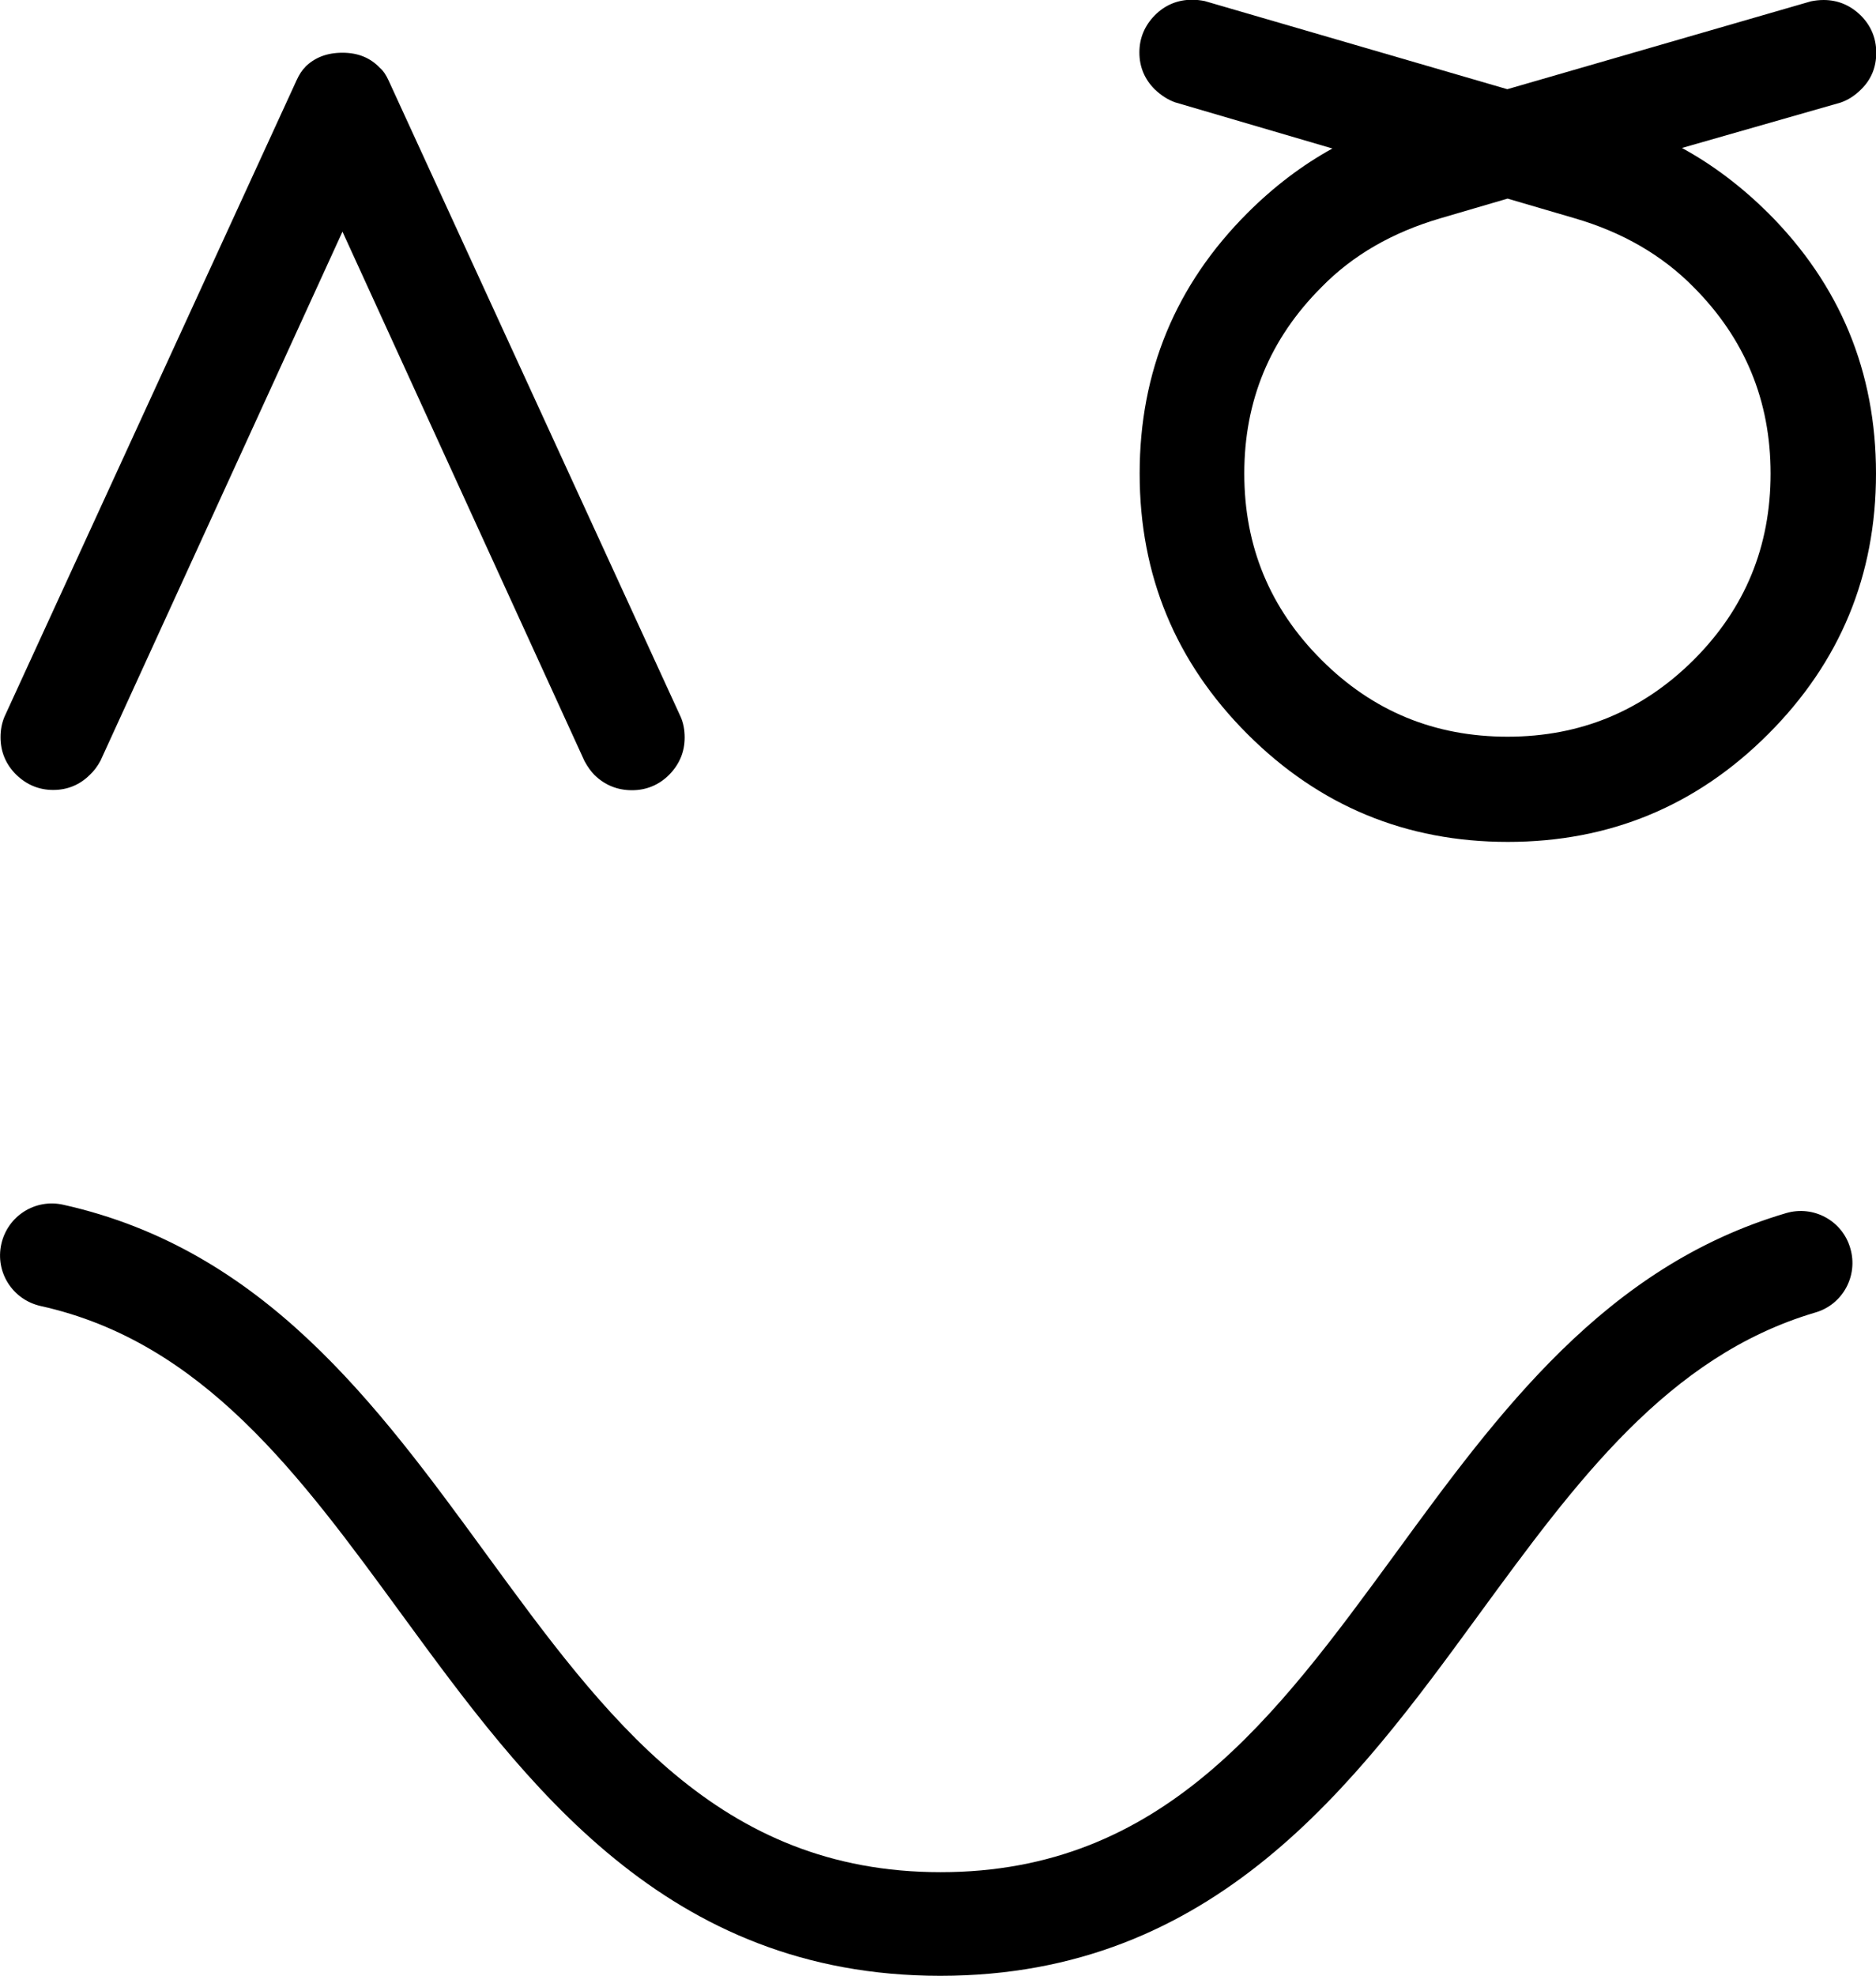
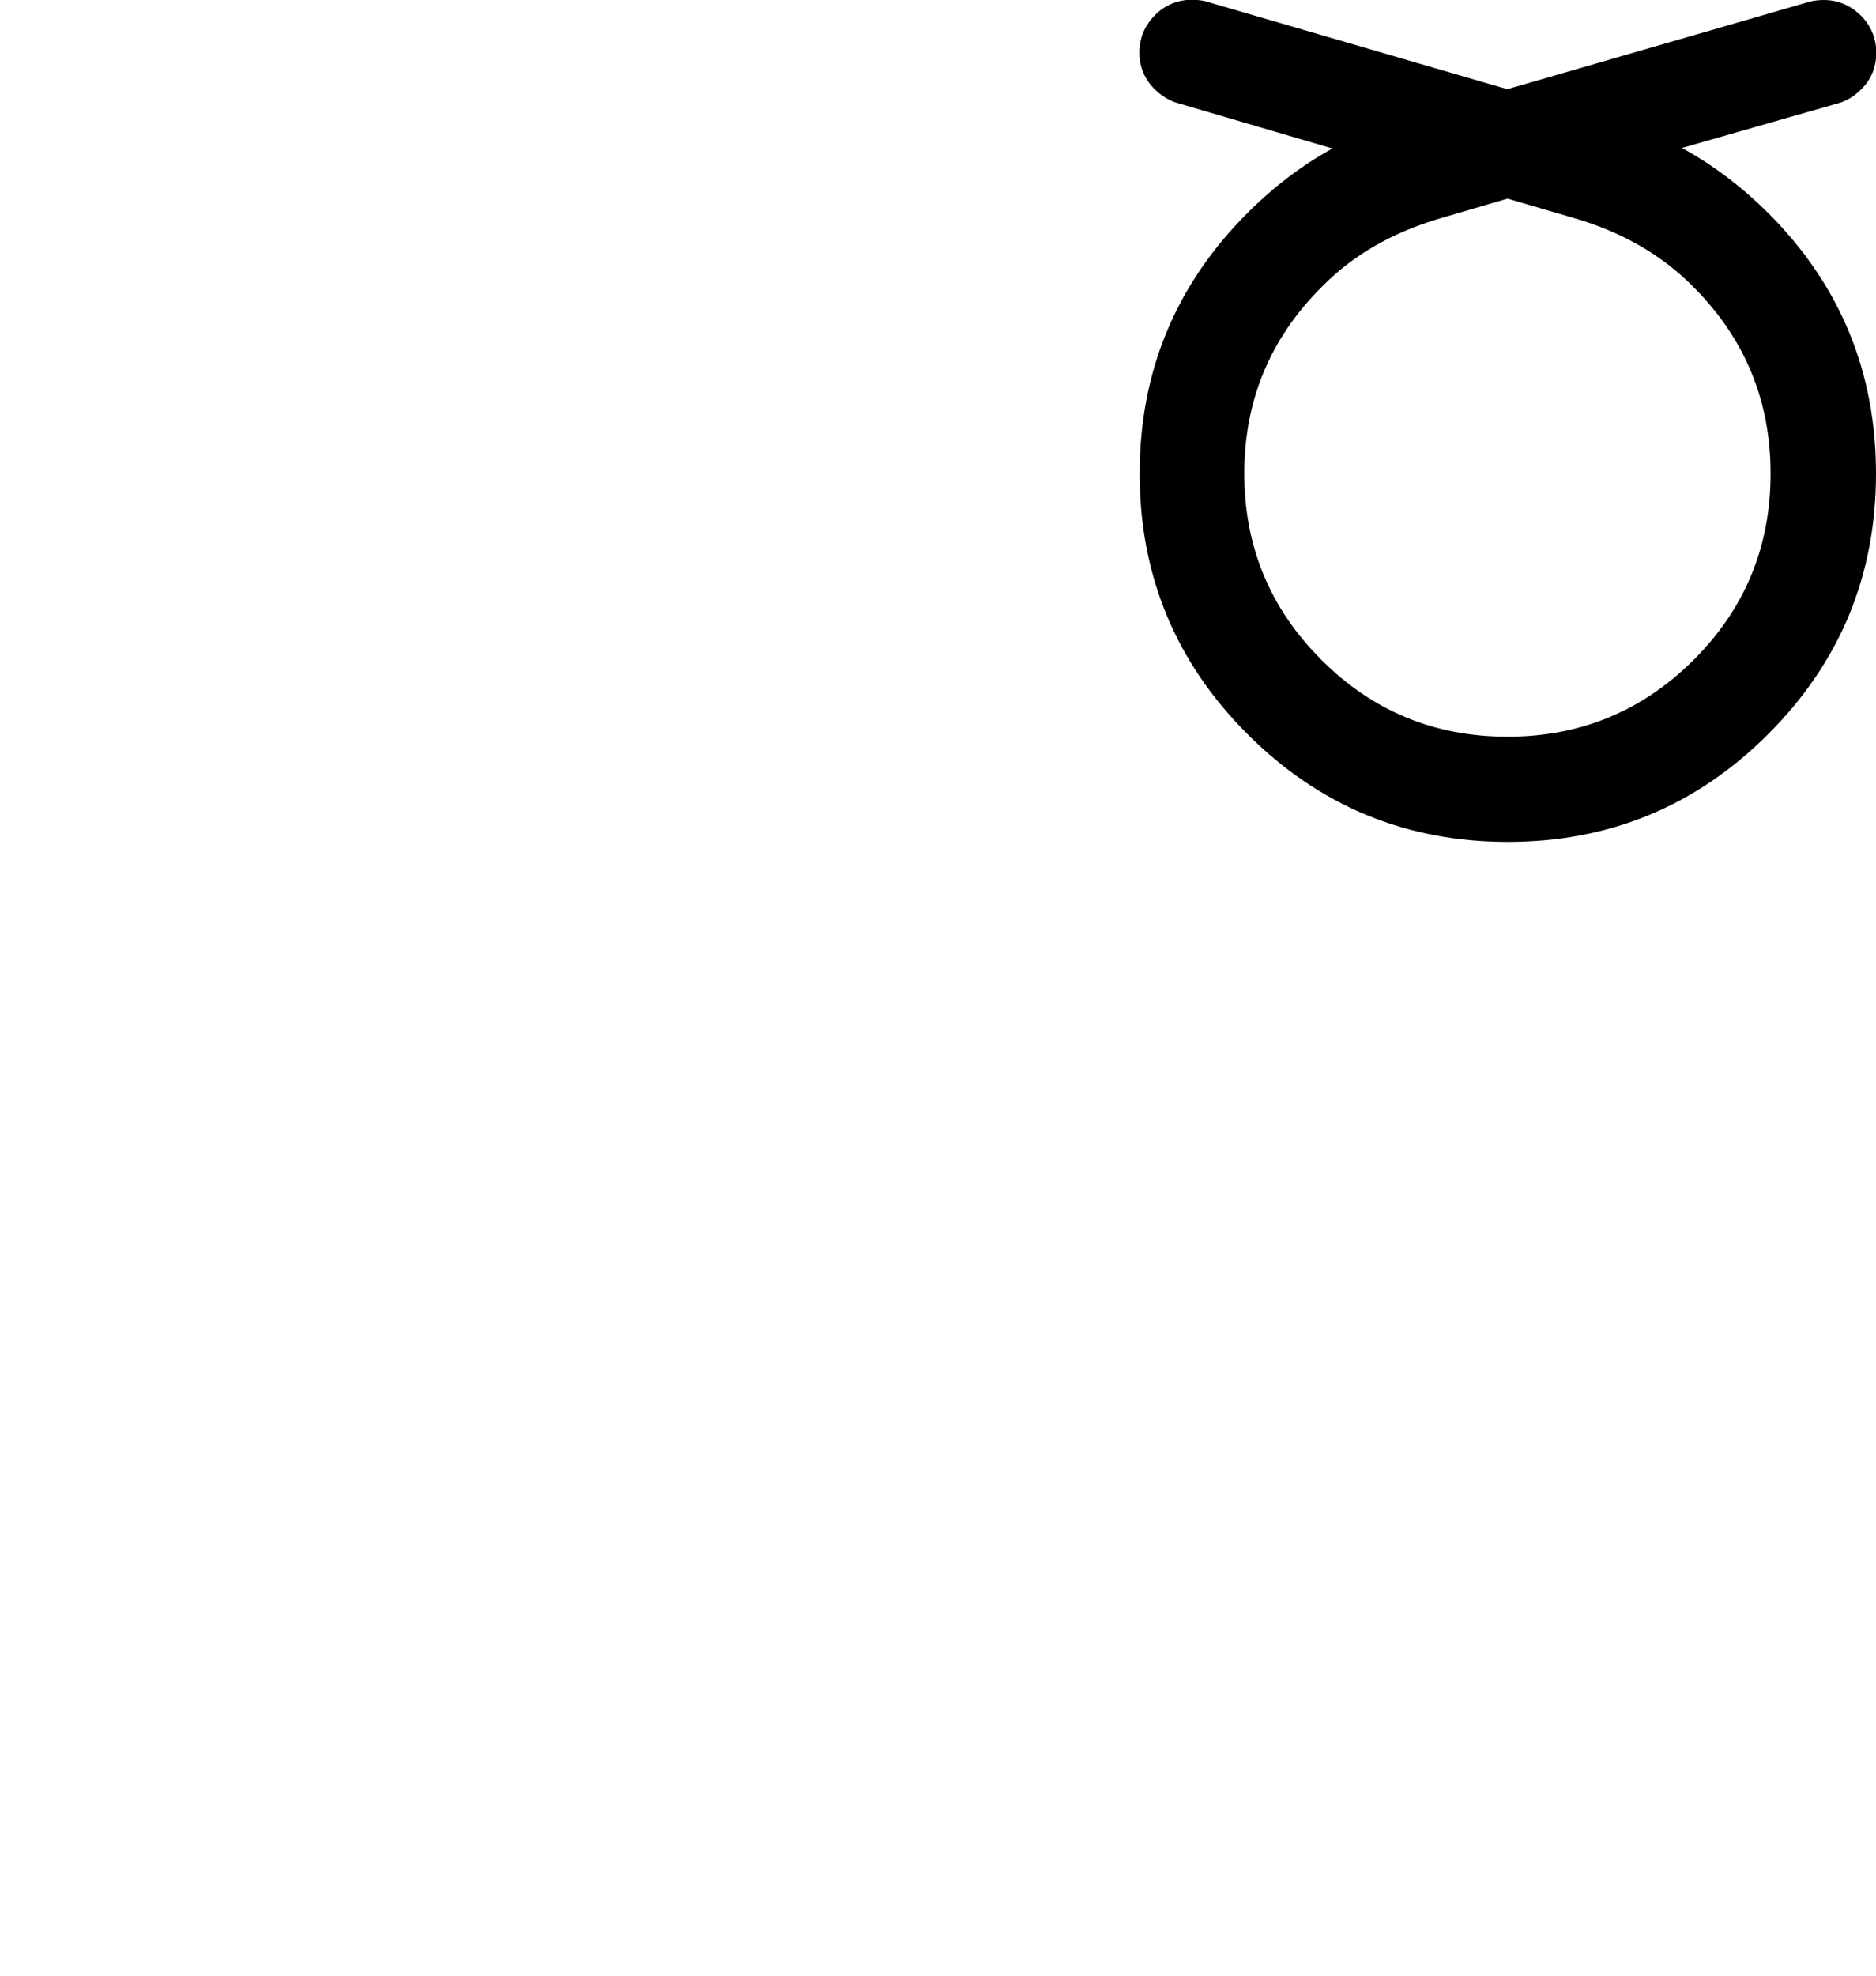
<svg xmlns="http://www.w3.org/2000/svg" id="Layer_2" viewBox="0 0 71.54 75.31">
  <g id="Layer_2-2">
    <g>
      <path d="m64.14,5.64c1.19.65,2.28,1.48,3.29,2.48,2.74,2.74,4.11,6.05,4.11,9.93s-1.37,7.19-4.11,9.93c-2.74,2.74-6.05,4.11-9.93,4.11s-7.19-1.37-9.93-4.11c-2.74-2.74-4.11-6.05-4.11-9.93s1.37-7.19,4.11-9.93c1-1,2.08-1.82,3.24-2.46l-6-1.76c-.28-.1-.54-.27-.78-.5-.38-.38-.58-.85-.58-1.4s.2-1.02.59-1.42c.39-.39.87-.59,1.42-.59.17,0,.33.02.48.05l11.54,3.36L69.06.05c.15-.03.31-.05.48-.05.55,0,1.02.2,1.42.59.39.39.59.87.59,1.42s-.19,1.02-.58,1.4c-.23.23-.49.4-.78.5l-6.05,1.73Zm-4.09,2.68l-2.56-.75-2.56.75c-1.84.54-3.35,1.41-4.54,2.63-1.96,1.96-2.94,4.32-2.94,7.1s.98,5.14,2.94,7.1c1.96,1.96,4.32,2.93,7.1,2.93s5.14-.98,7.1-2.93c1.96-1.96,2.93-4.32,2.93-7.1s-.98-5.14-2.93-7.1c-1.2-1.22-2.72-2.1-4.54-2.63Z" />
-       <path d="m11.63,2.56c.37-.37.84-.55,1.43-.55s1.06.19,1.43.58c.12.1.23.26.33.48l11.14,24.26c.1.23.15.49.15.78,0,.55-.2,1.02-.59,1.42-.39.39-.87.59-1.42.59s-1.03-.19-1.43-.58c-.13-.13-.26-.31-.38-.53L13.06,8.83,3.83,29c-.12.22-.25.39-.4.53-.38.38-.85.58-1.4.58s-1.02-.2-1.42-.59c-.39-.39-.59-.87-.59-1.42,0-.28.05-.54.15-.78L11.31,3.06c.1-.22.21-.39.33-.5Z" />
-       <path d="m35.86,75.31c-10.47,0-15.81-7.31-20.53-13.76-3.91-5.35-7.6-10.4-13.78-11.77-1.07-.24-1.74-1.29-1.5-2.36s1.29-1.74,2.36-1.5c7.64,1.7,11.95,7.59,16.12,13.3,4.56,6.24,8.87,12.14,17.34,12.14s12.77-5.9,17.34-12.14c3.93-5.38,8-10.95,14.9-12.98,1.05-.31,2.15.29,2.45,1.34.31,1.05-.29,2.15-1.34,2.45-5.62,1.66-9.12,6.45-12.83,11.52-4.71,6.45-10.06,13.76-20.53,13.76Z" />
    </g>
  </g>
</svg>